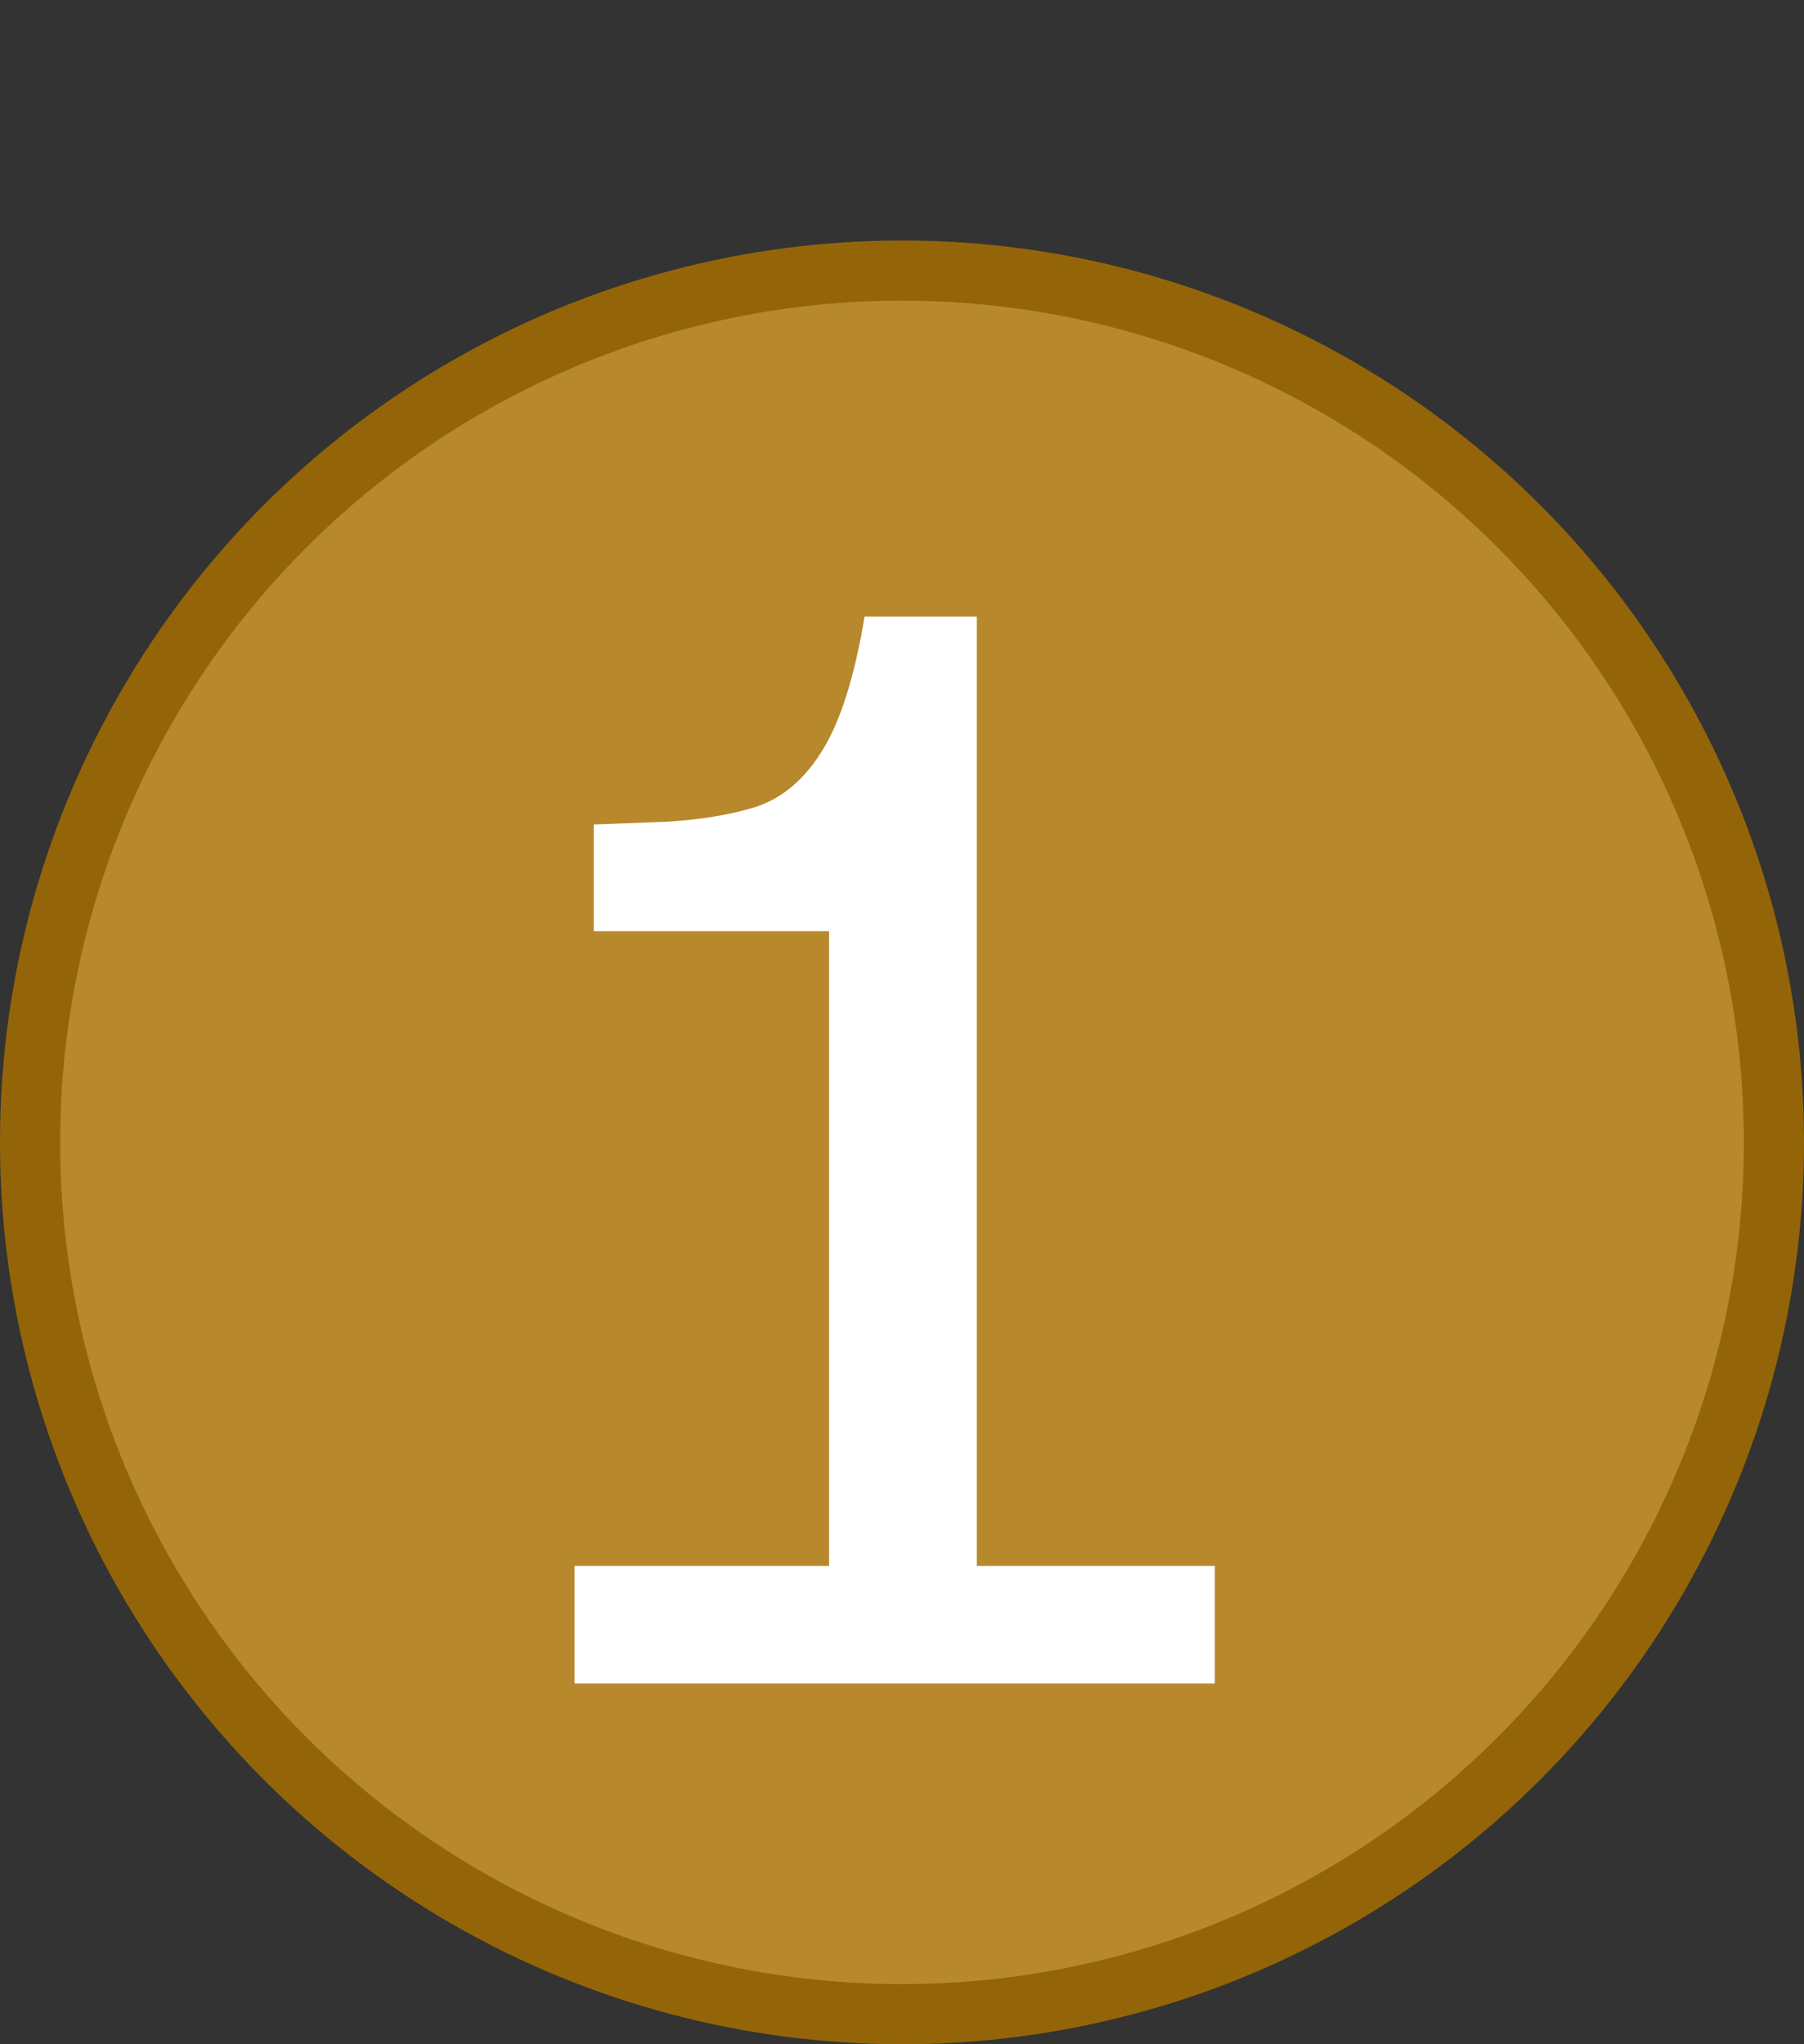
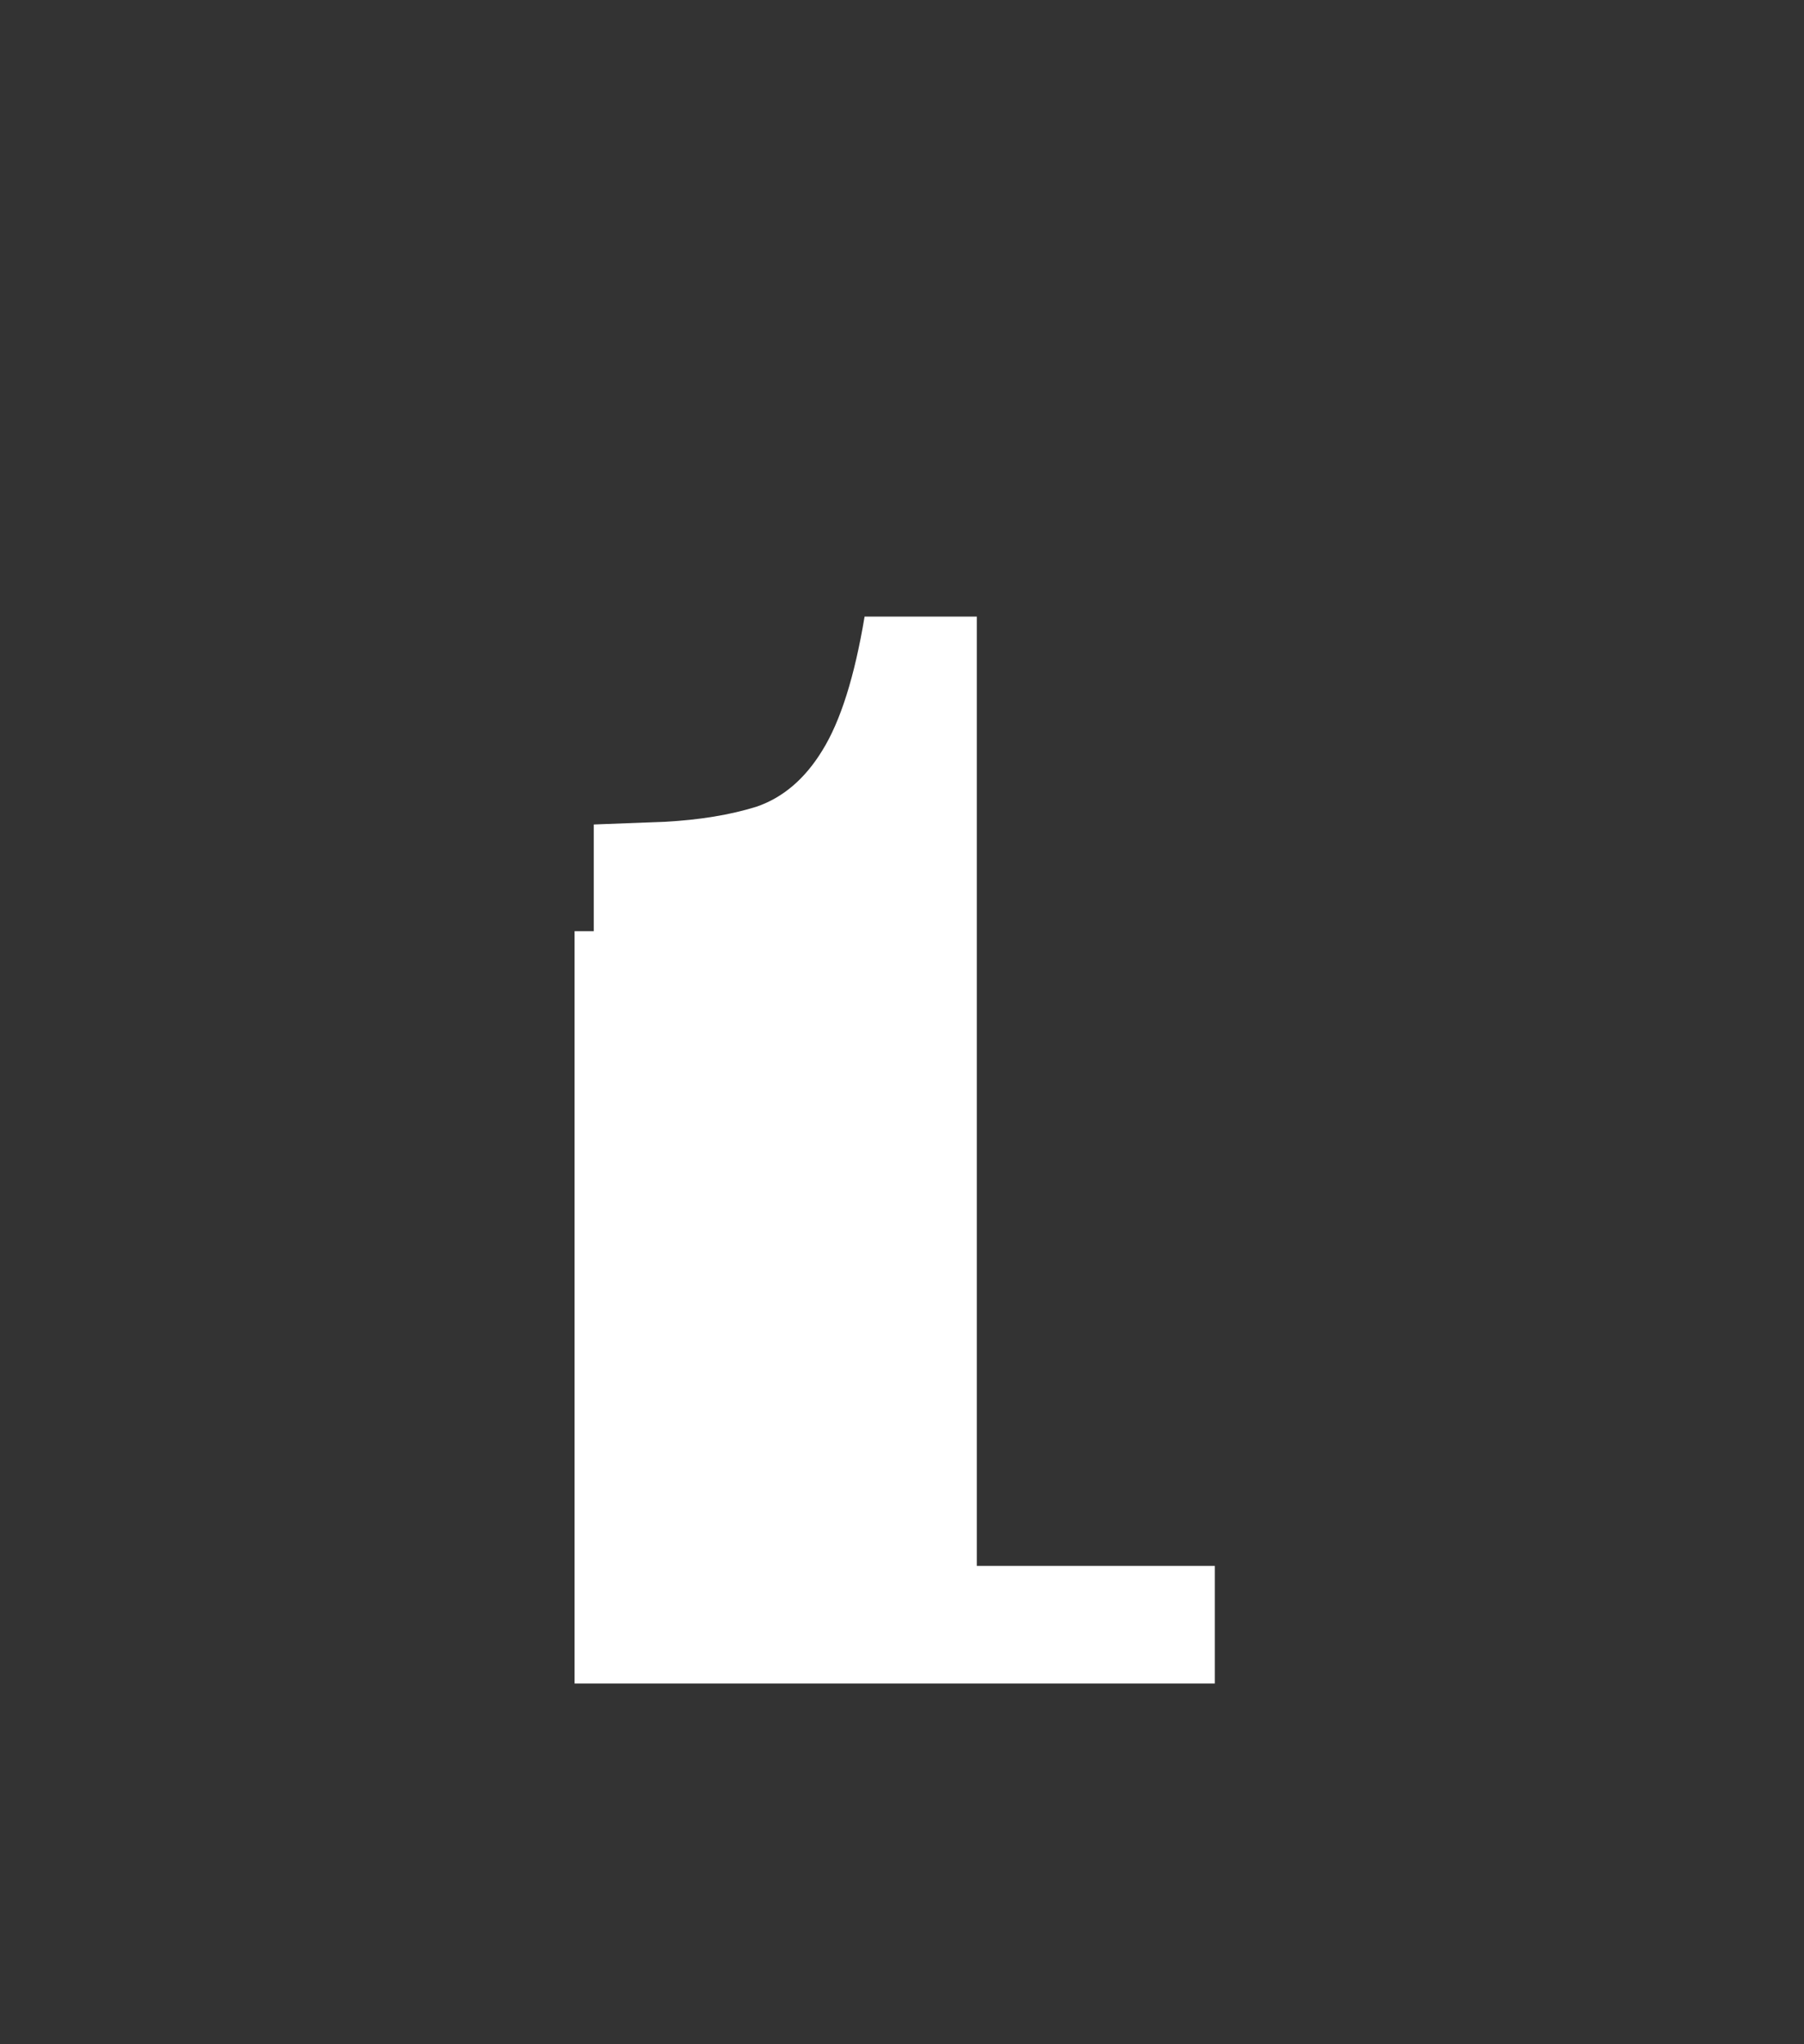
<svg xmlns="http://www.w3.org/2000/svg" width="30" height="34" viewBox="0 0 30 34" fill="none">
  <rect x="0" y="0" width="30" height="34" fill="#333333" stroke="none" />
  <g id="Group 17">
-     <circle id="Ellipse 2" cx="15" cy="19" r="14.5" fill="#B7882C" stroke="#946508" />
-     <path id="1" d="M9.555 28V26.044H13.787V15.488H9.874V13.713L11.057 13.668C11.633 13.637 12.141 13.554 12.581 13.417C13.021 13.266 13.385 12.955 13.673 12.485C13.976 11.999 14.211 11.256 14.378 10.255H16.244V26.044H20.202V28H9.555Z" fill="white" />
+     <path id="1" d="M9.555 28V26.044V15.488H9.874V13.713L11.057 13.668C11.633 13.637 12.141 13.554 12.581 13.417C13.021 13.266 13.385 12.955 13.673 12.485C13.976 11.999 14.211 11.256 14.378 10.255H16.244V26.044H20.202V28H9.555Z" fill="white" />
  </g>
</svg>